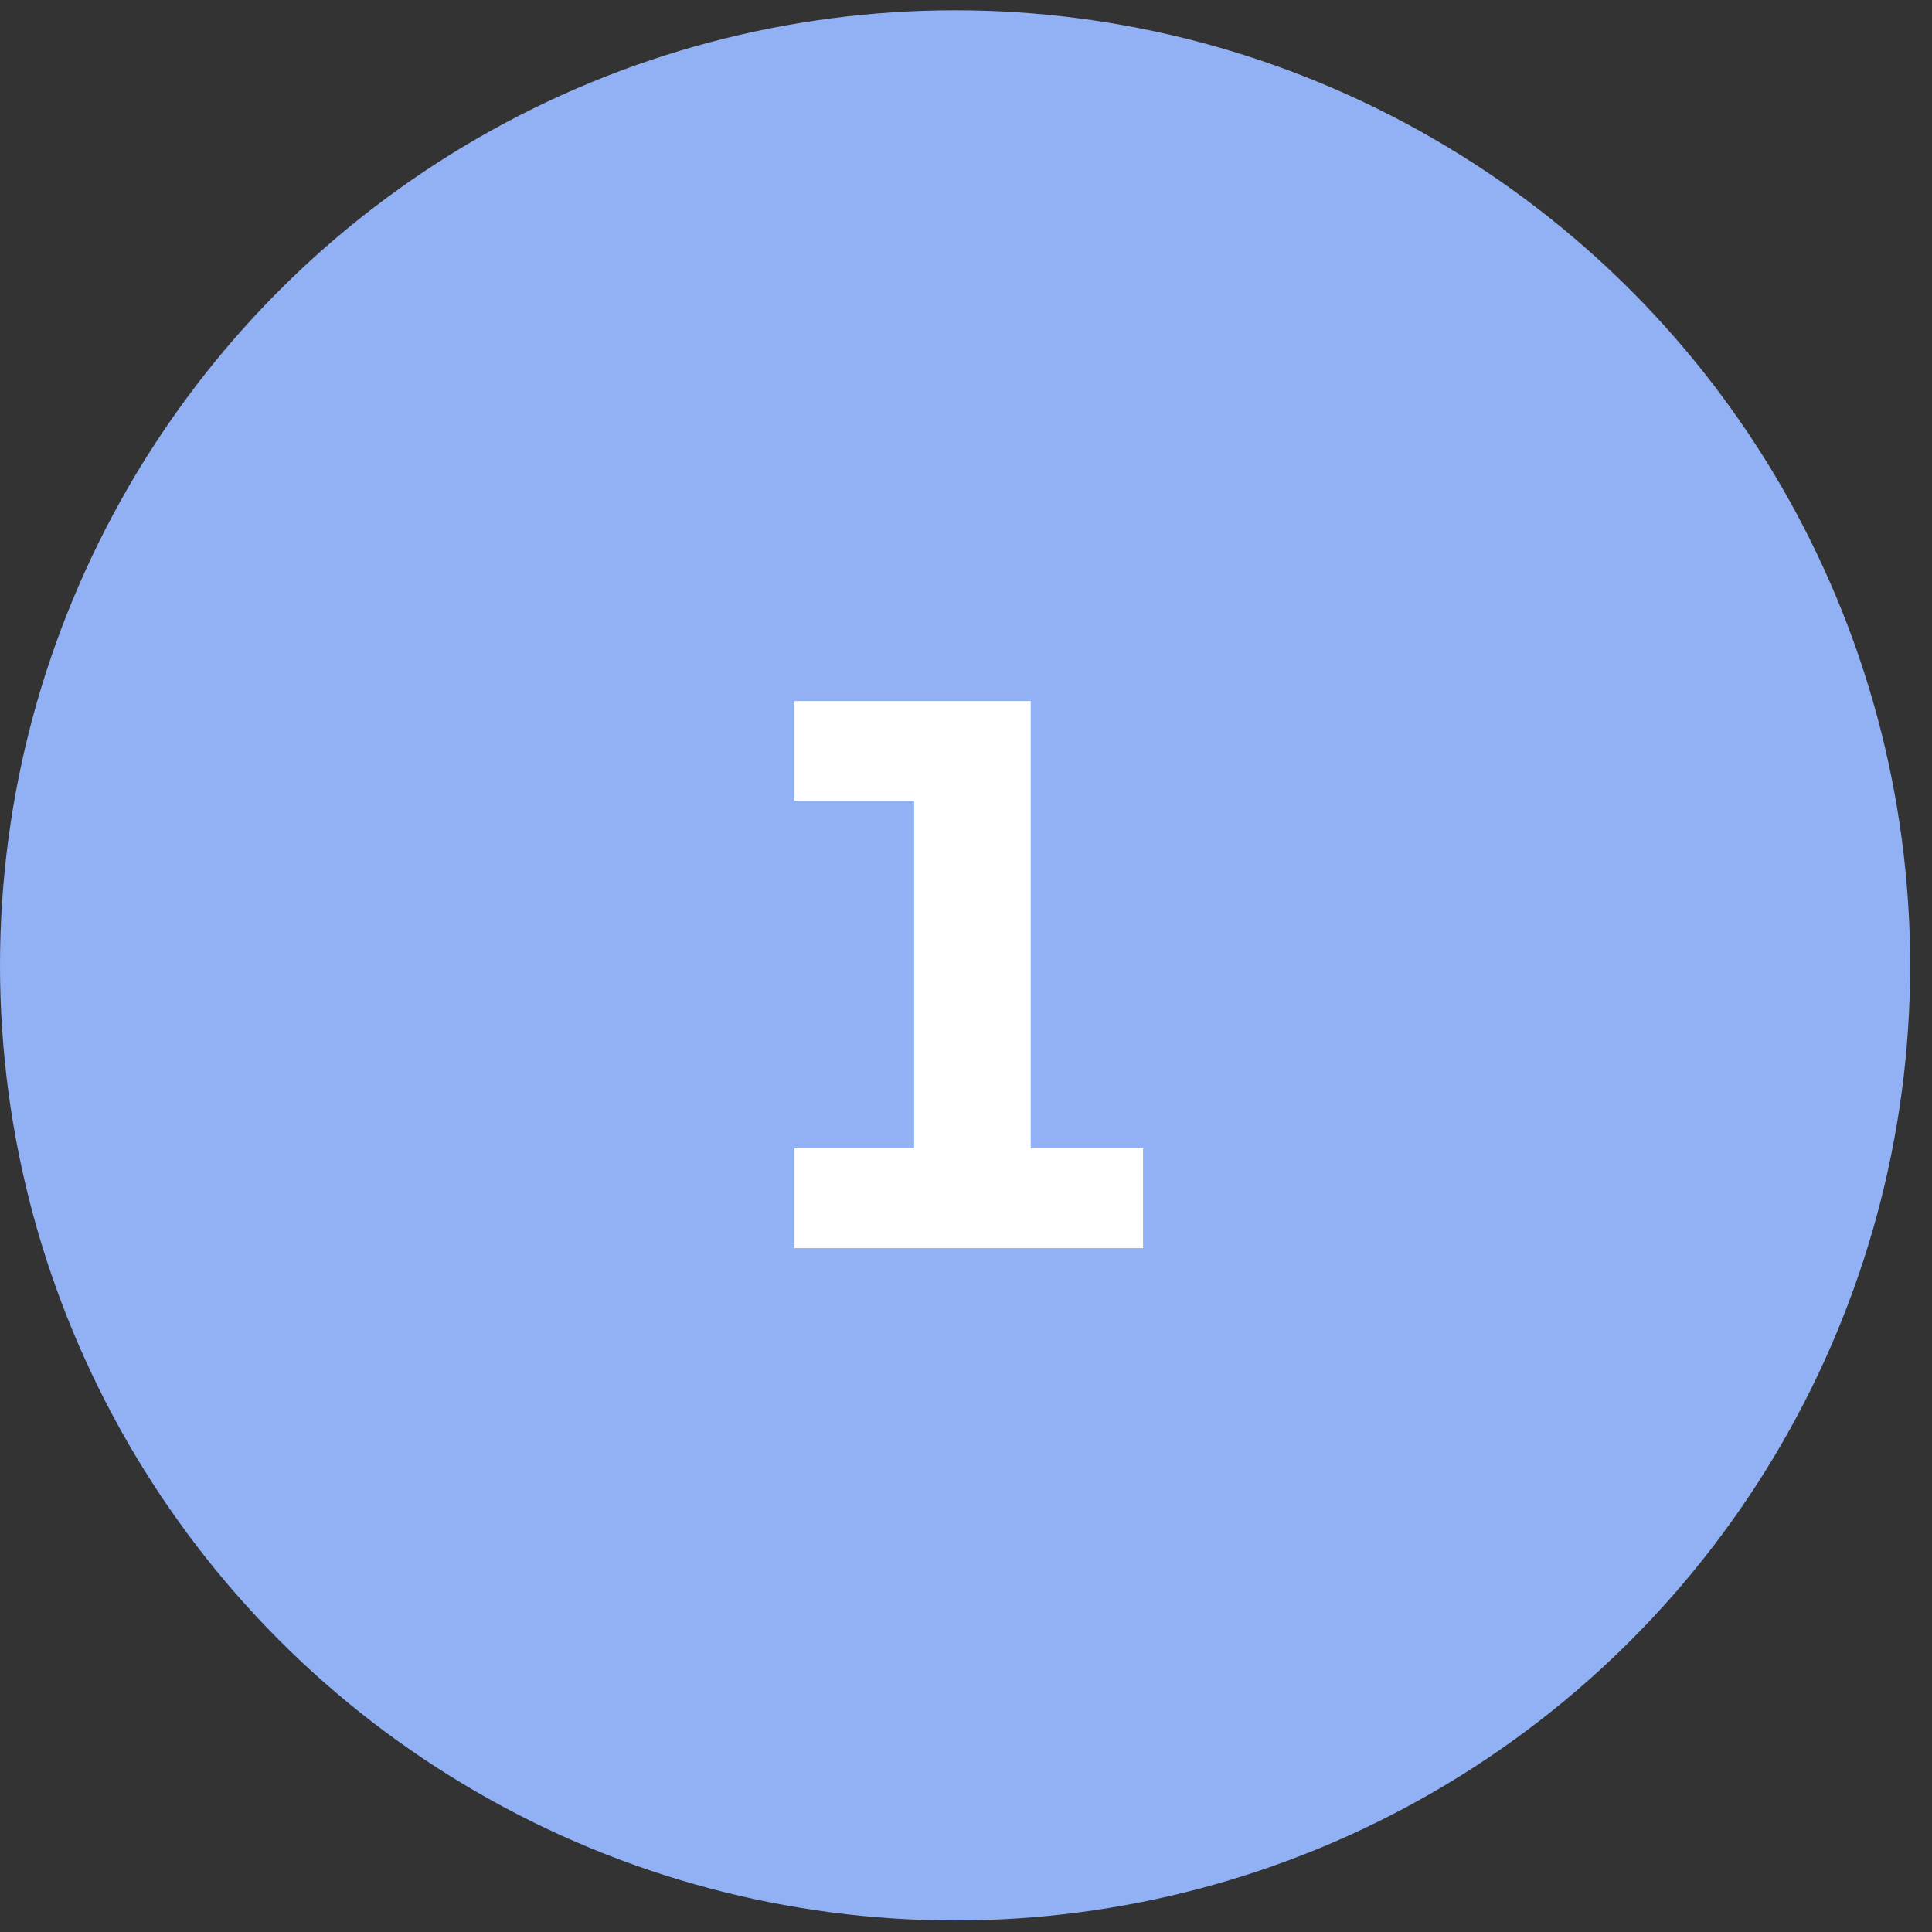
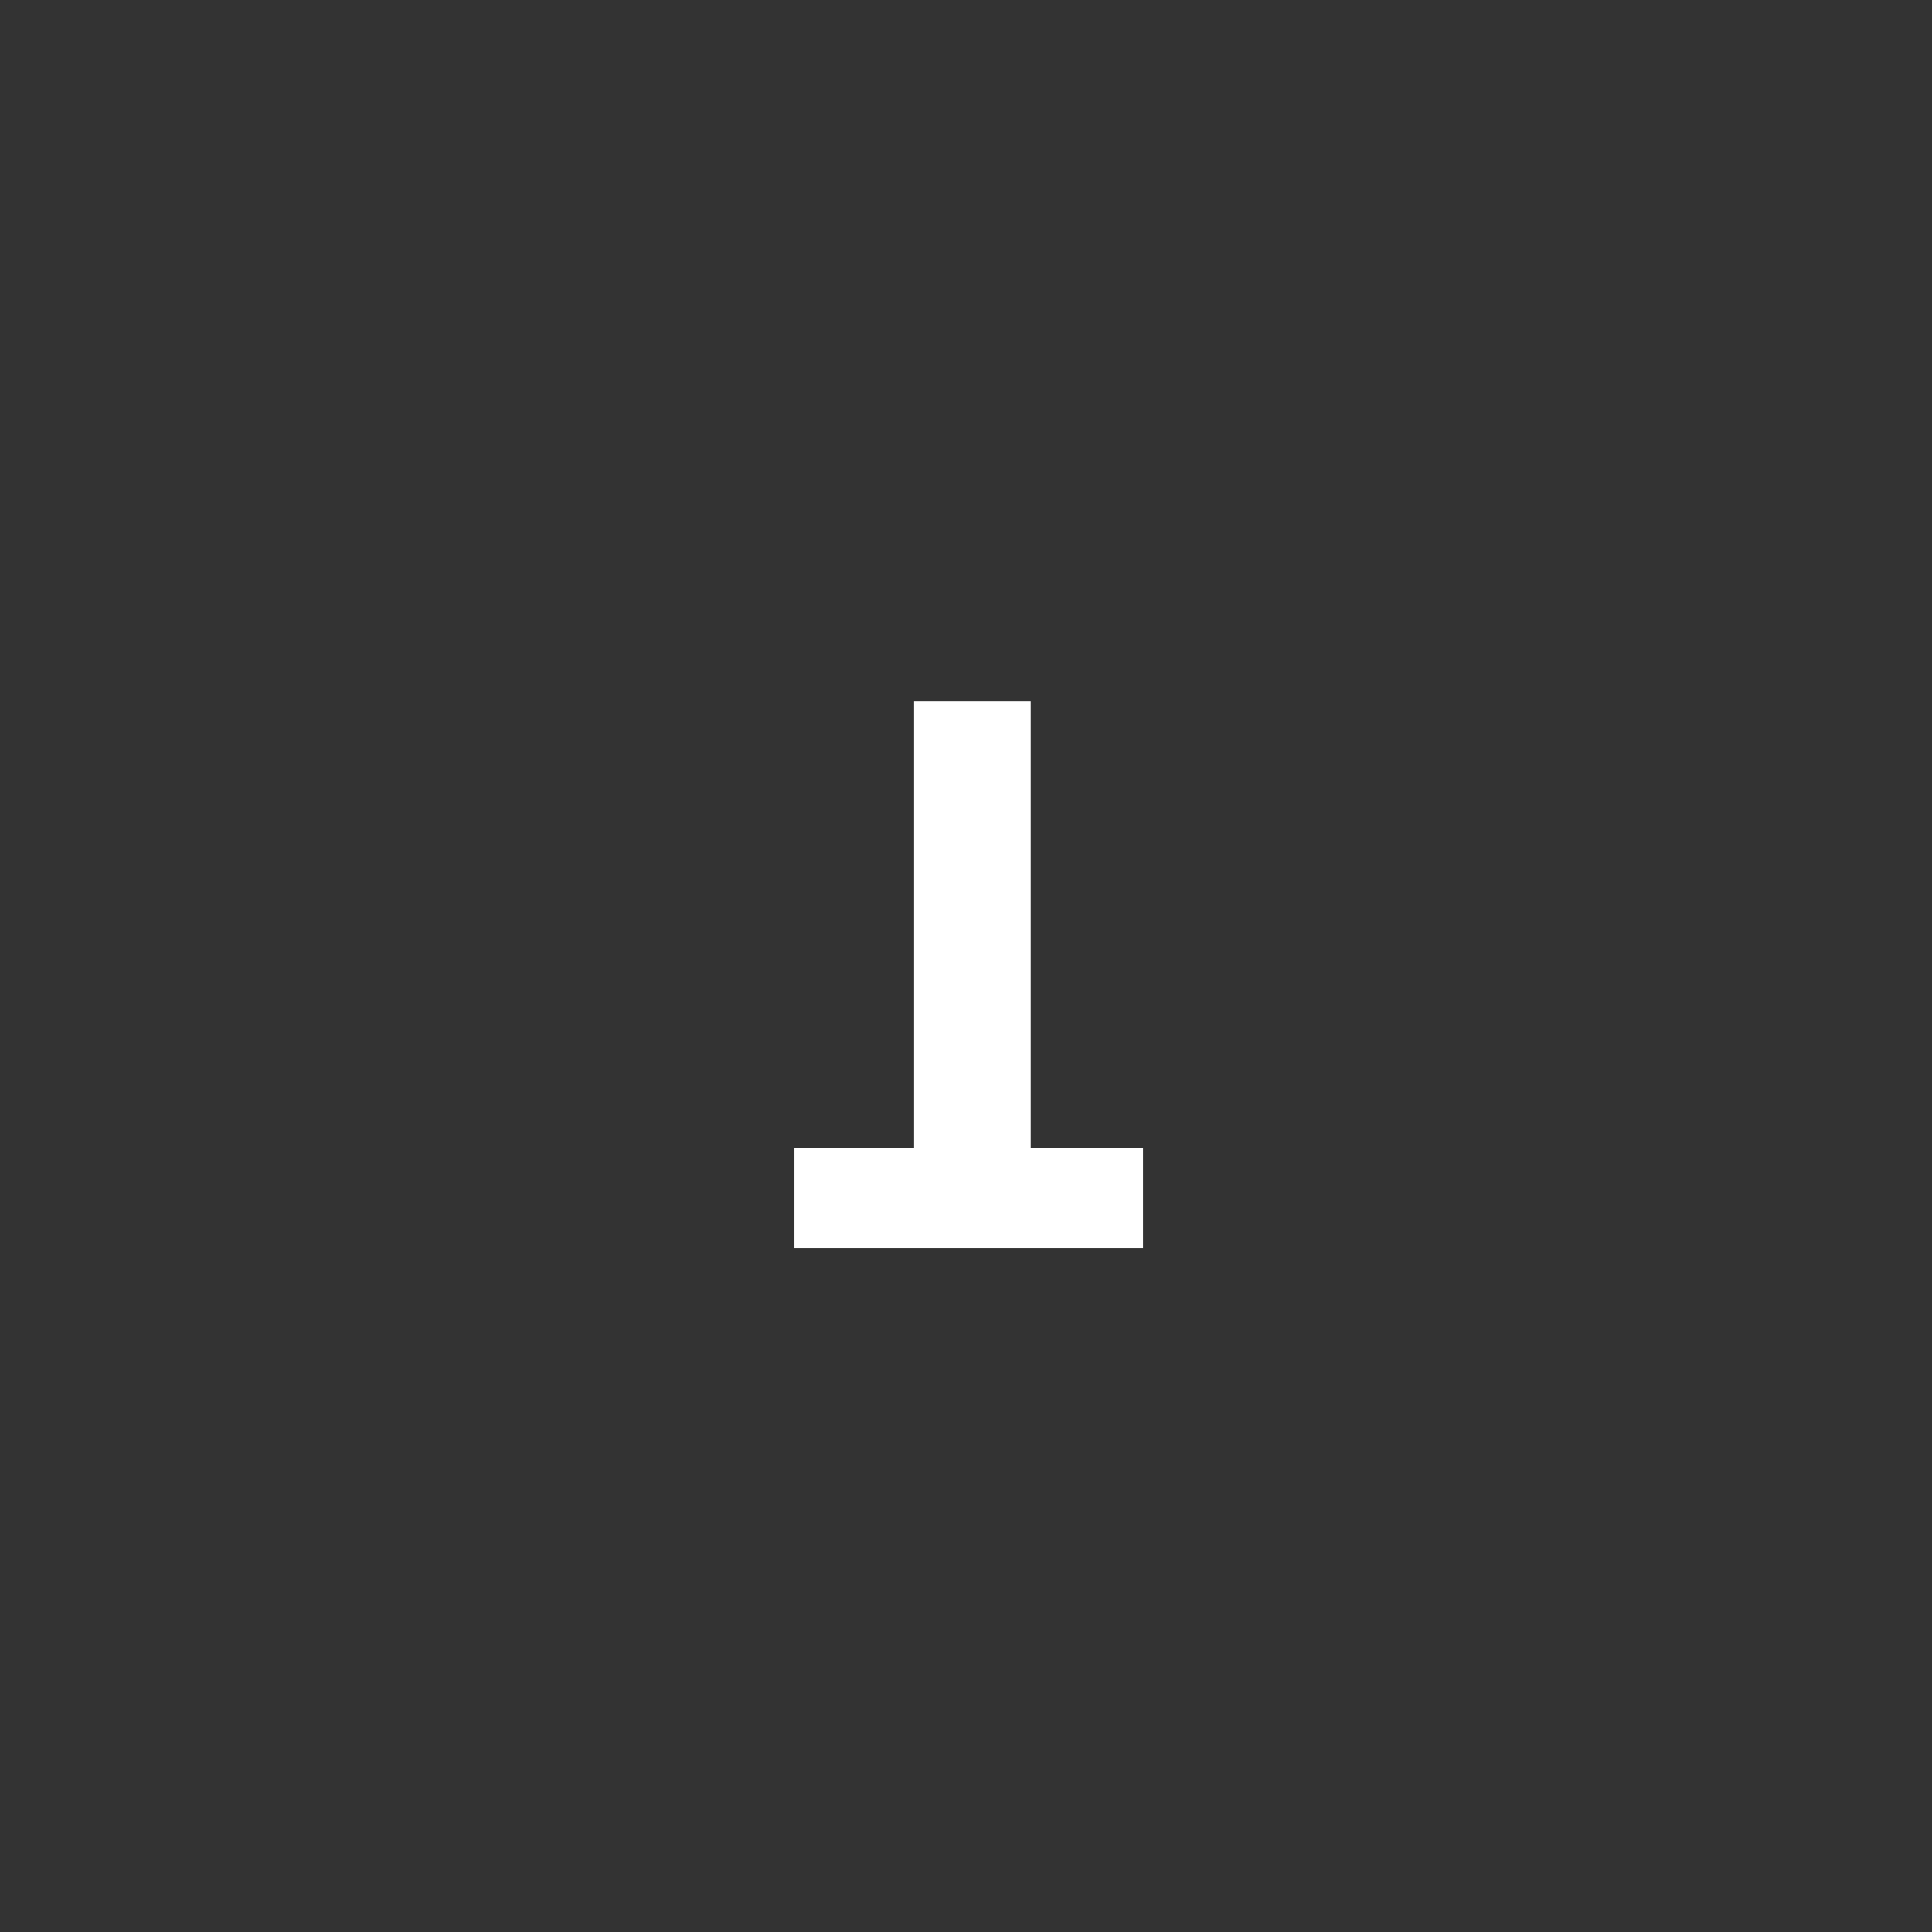
<svg xmlns="http://www.w3.org/2000/svg" width="46" height="46" viewBox="0 0 46 46" fill="none">
  <rect x="0" y="0" width="46" height="46" fill="#333333" stroke="none" />
-   <circle cx="22.74" cy="22.985" r="22.74" fill="#91B1F4" />
-   <path d="M27.215 29.717H18.916V27.342H21.765V19.067H18.916V16.692H24.541V27.342H27.215V29.717Z" fill="white" />
+   <path d="M27.215 29.717H18.916V27.342H21.765V19.067V16.692H24.541V27.342H27.215V29.717Z" fill="white" />
</svg>